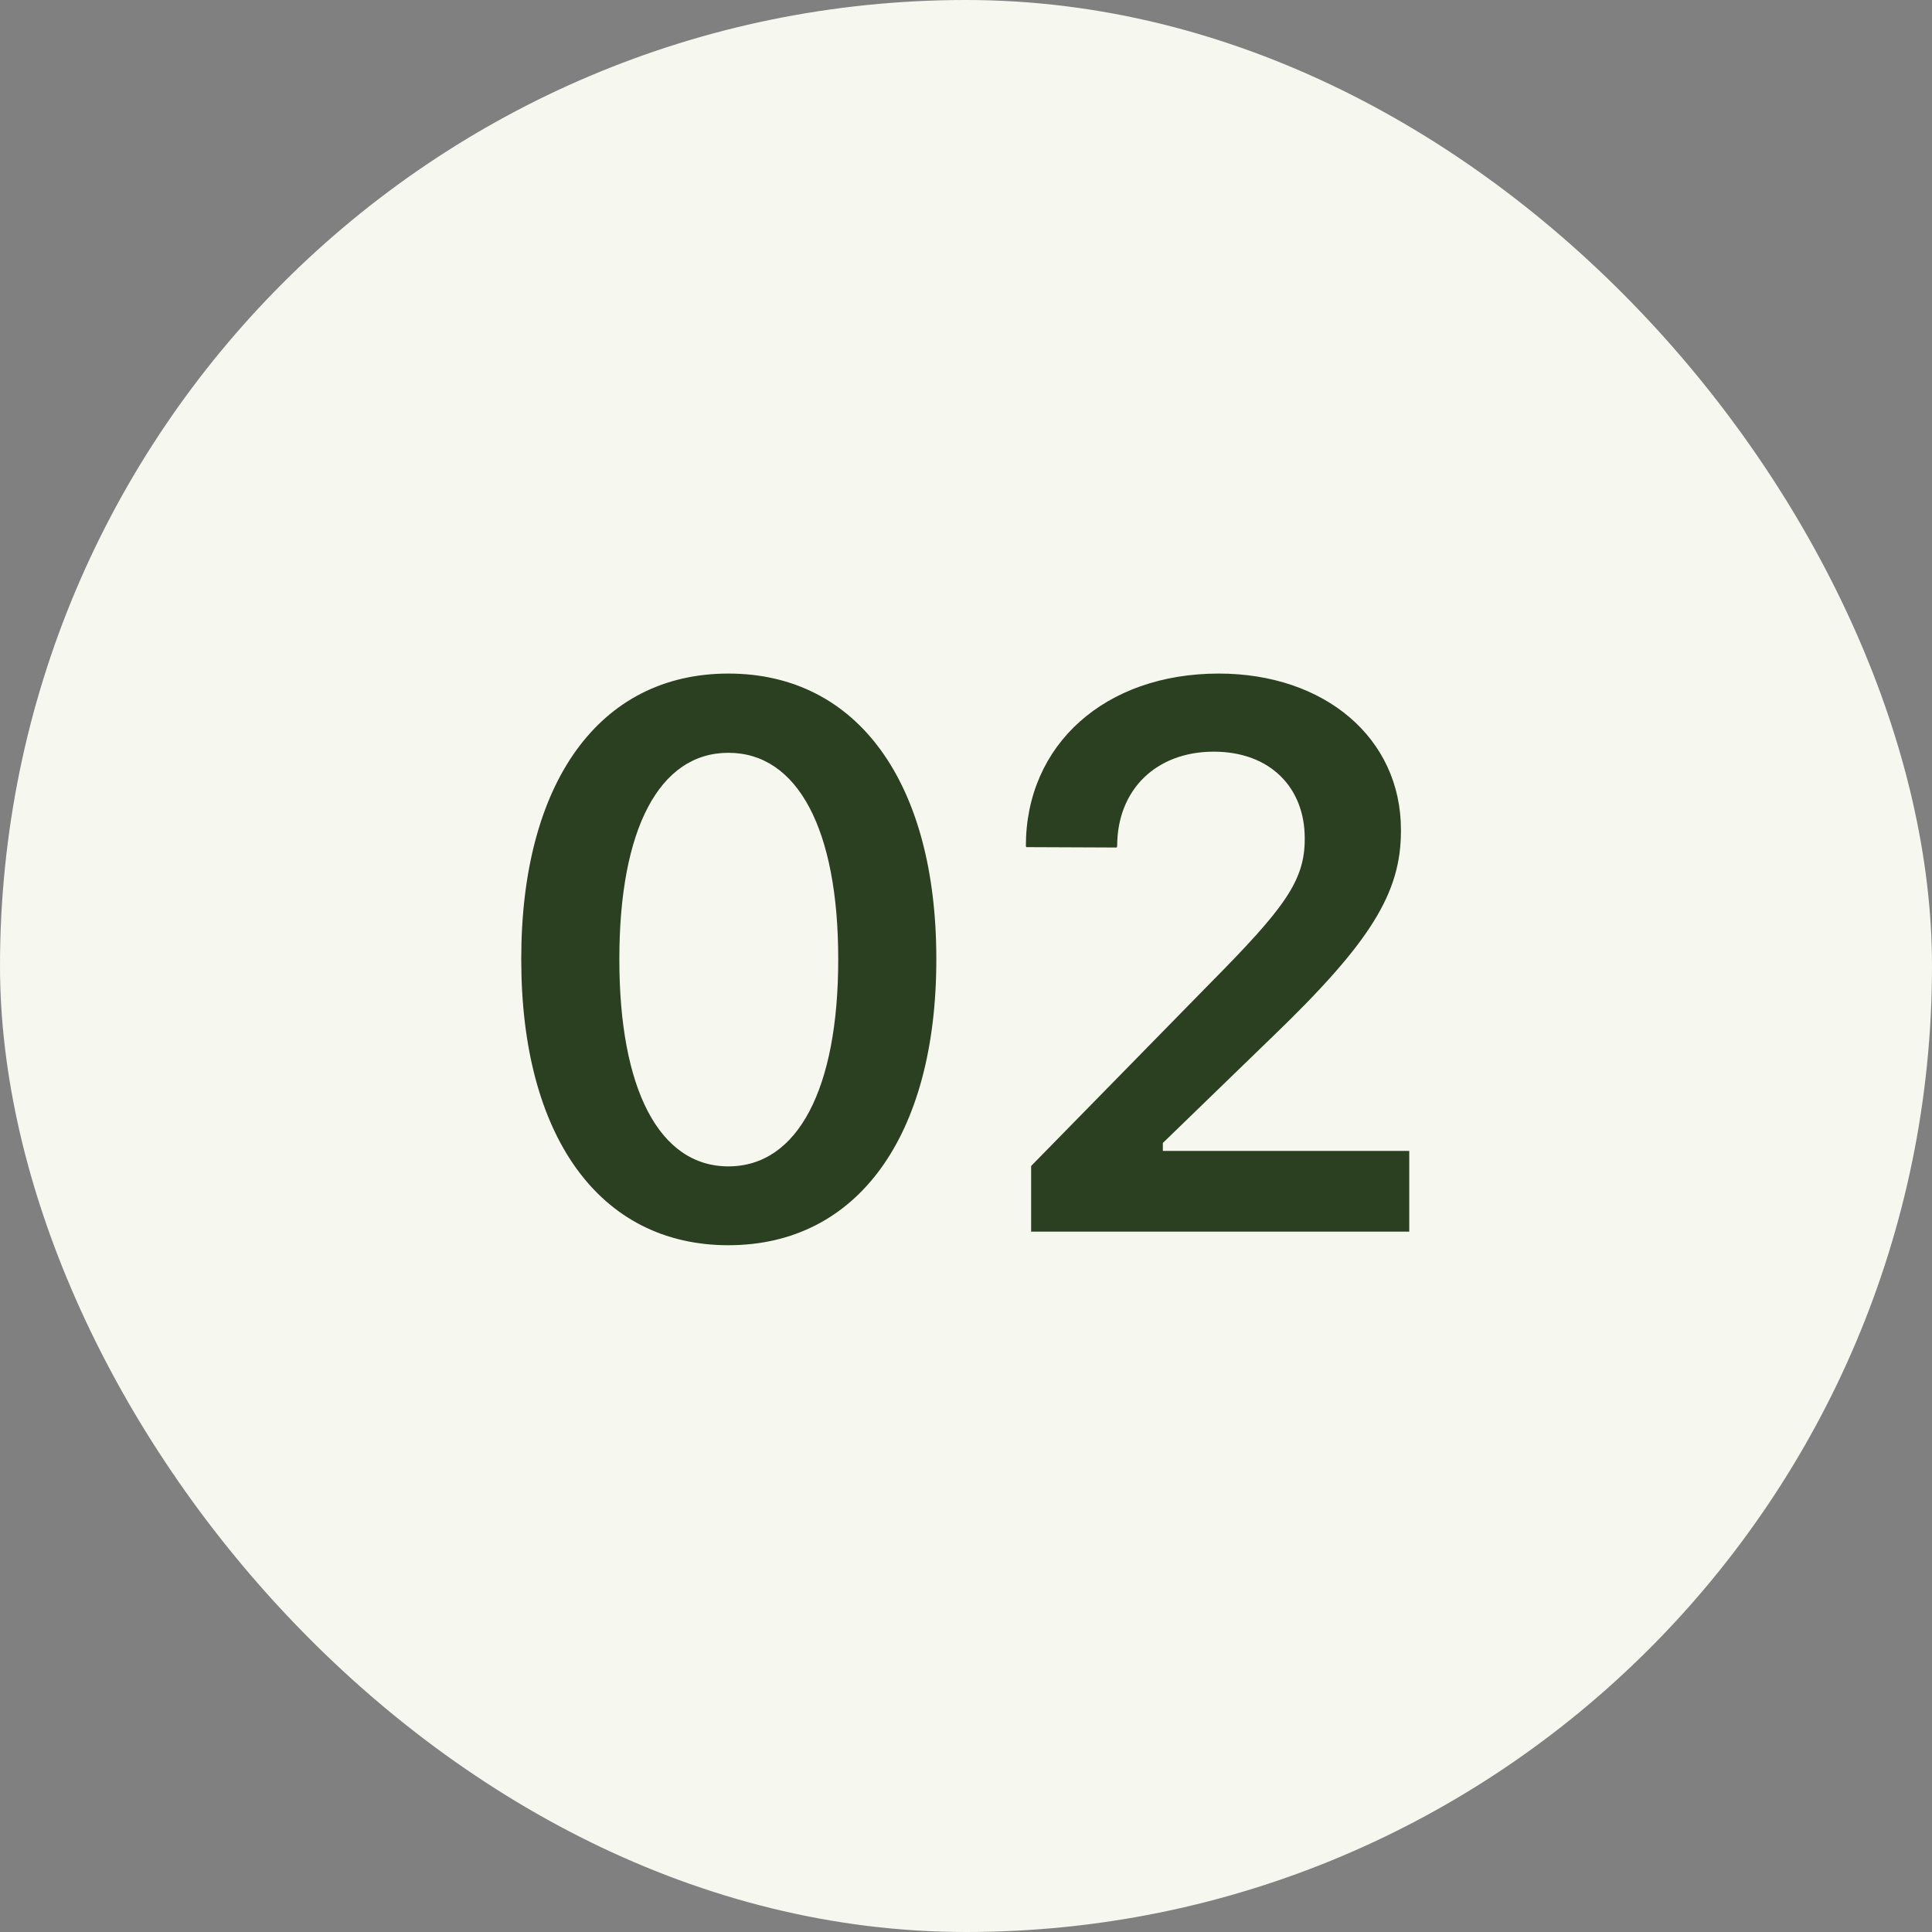
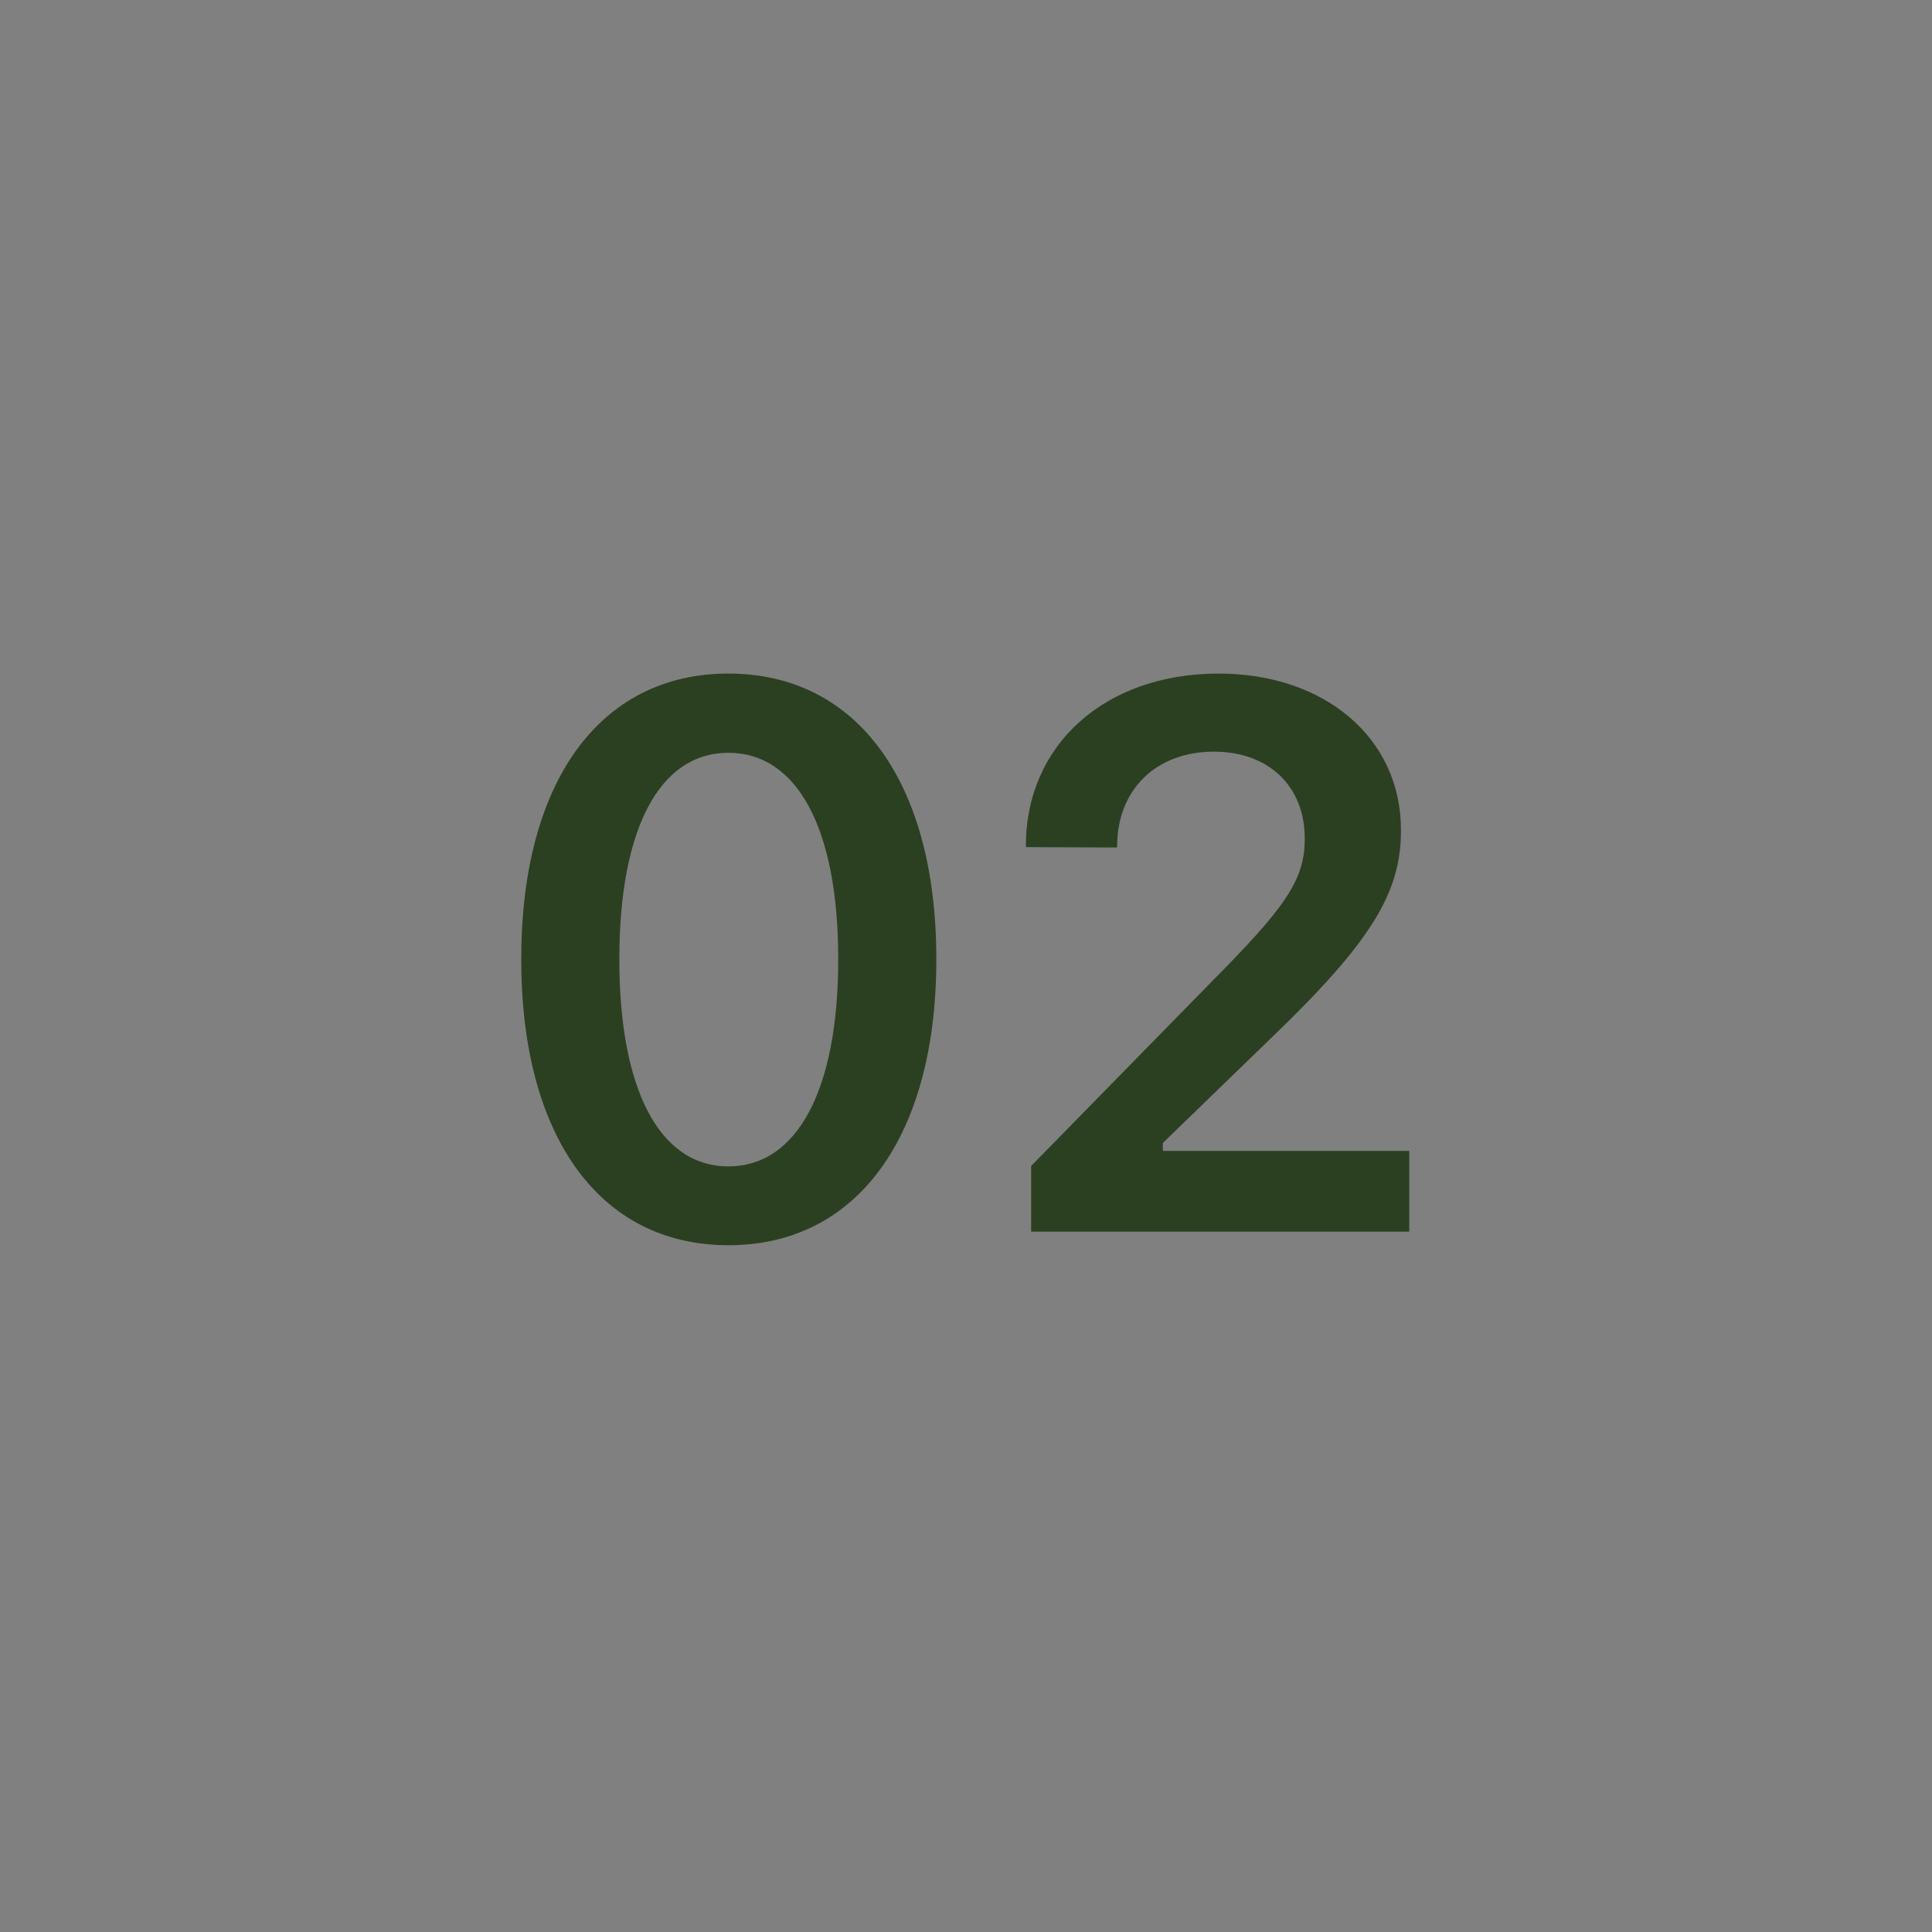
<svg xmlns="http://www.w3.org/2000/svg" fill="none" viewBox="0 0 80 80" height="80" width="80">
  <rect x="0" y="0" width="80" height="80" fill="#808080" stroke="none" />
  <g clip-path="url(#clip0_4008_5668)">
-     <rect fill="#F6F7EF" rx="40" height="80" width="80" />
    <path fill="#2B4021" d="M30.162 51.562C24.802 51.562 21.584 47.016 21.584 39.734V39.703C21.584 32.422 24.802 27.891 30.162 27.891C35.521 27.891 38.771 32.422 38.771 39.703V39.734C38.771 47.016 35.521 51.562 30.162 51.562ZM30.162 48.297C33.037 48.297 34.709 45.078 34.709 39.734V39.703C34.709 34.359 33.037 31.172 30.162 31.172C27.287 31.172 25.646 34.359 25.646 39.703V39.734C25.646 45.078 27.287 48.297 30.162 48.297ZM42.697 51V48.281L50.104 40.719C53.166 37.625 54.026 36.484 54.026 34.75V34.703C54.026 32.625 52.604 31.125 50.26 31.125C47.869 31.125 46.26 32.703 46.26 35.031L46.244 35.094L42.494 35.078L42.479 35.031C42.479 30.828 45.76 27.891 50.463 27.891C54.854 27.891 58.01 30.562 58.01 34.359V34.406C58.01 36.969 56.776 39 52.666 42.953L48.151 47.328V47.656H58.354V51H42.697Z" />
  </g>
  <defs>
    <clipPath id="clip0_4008_5668">
      <rect fill="white" rx="40" height="80" width="80" />
    </clipPath>
  </defs>
</svg>